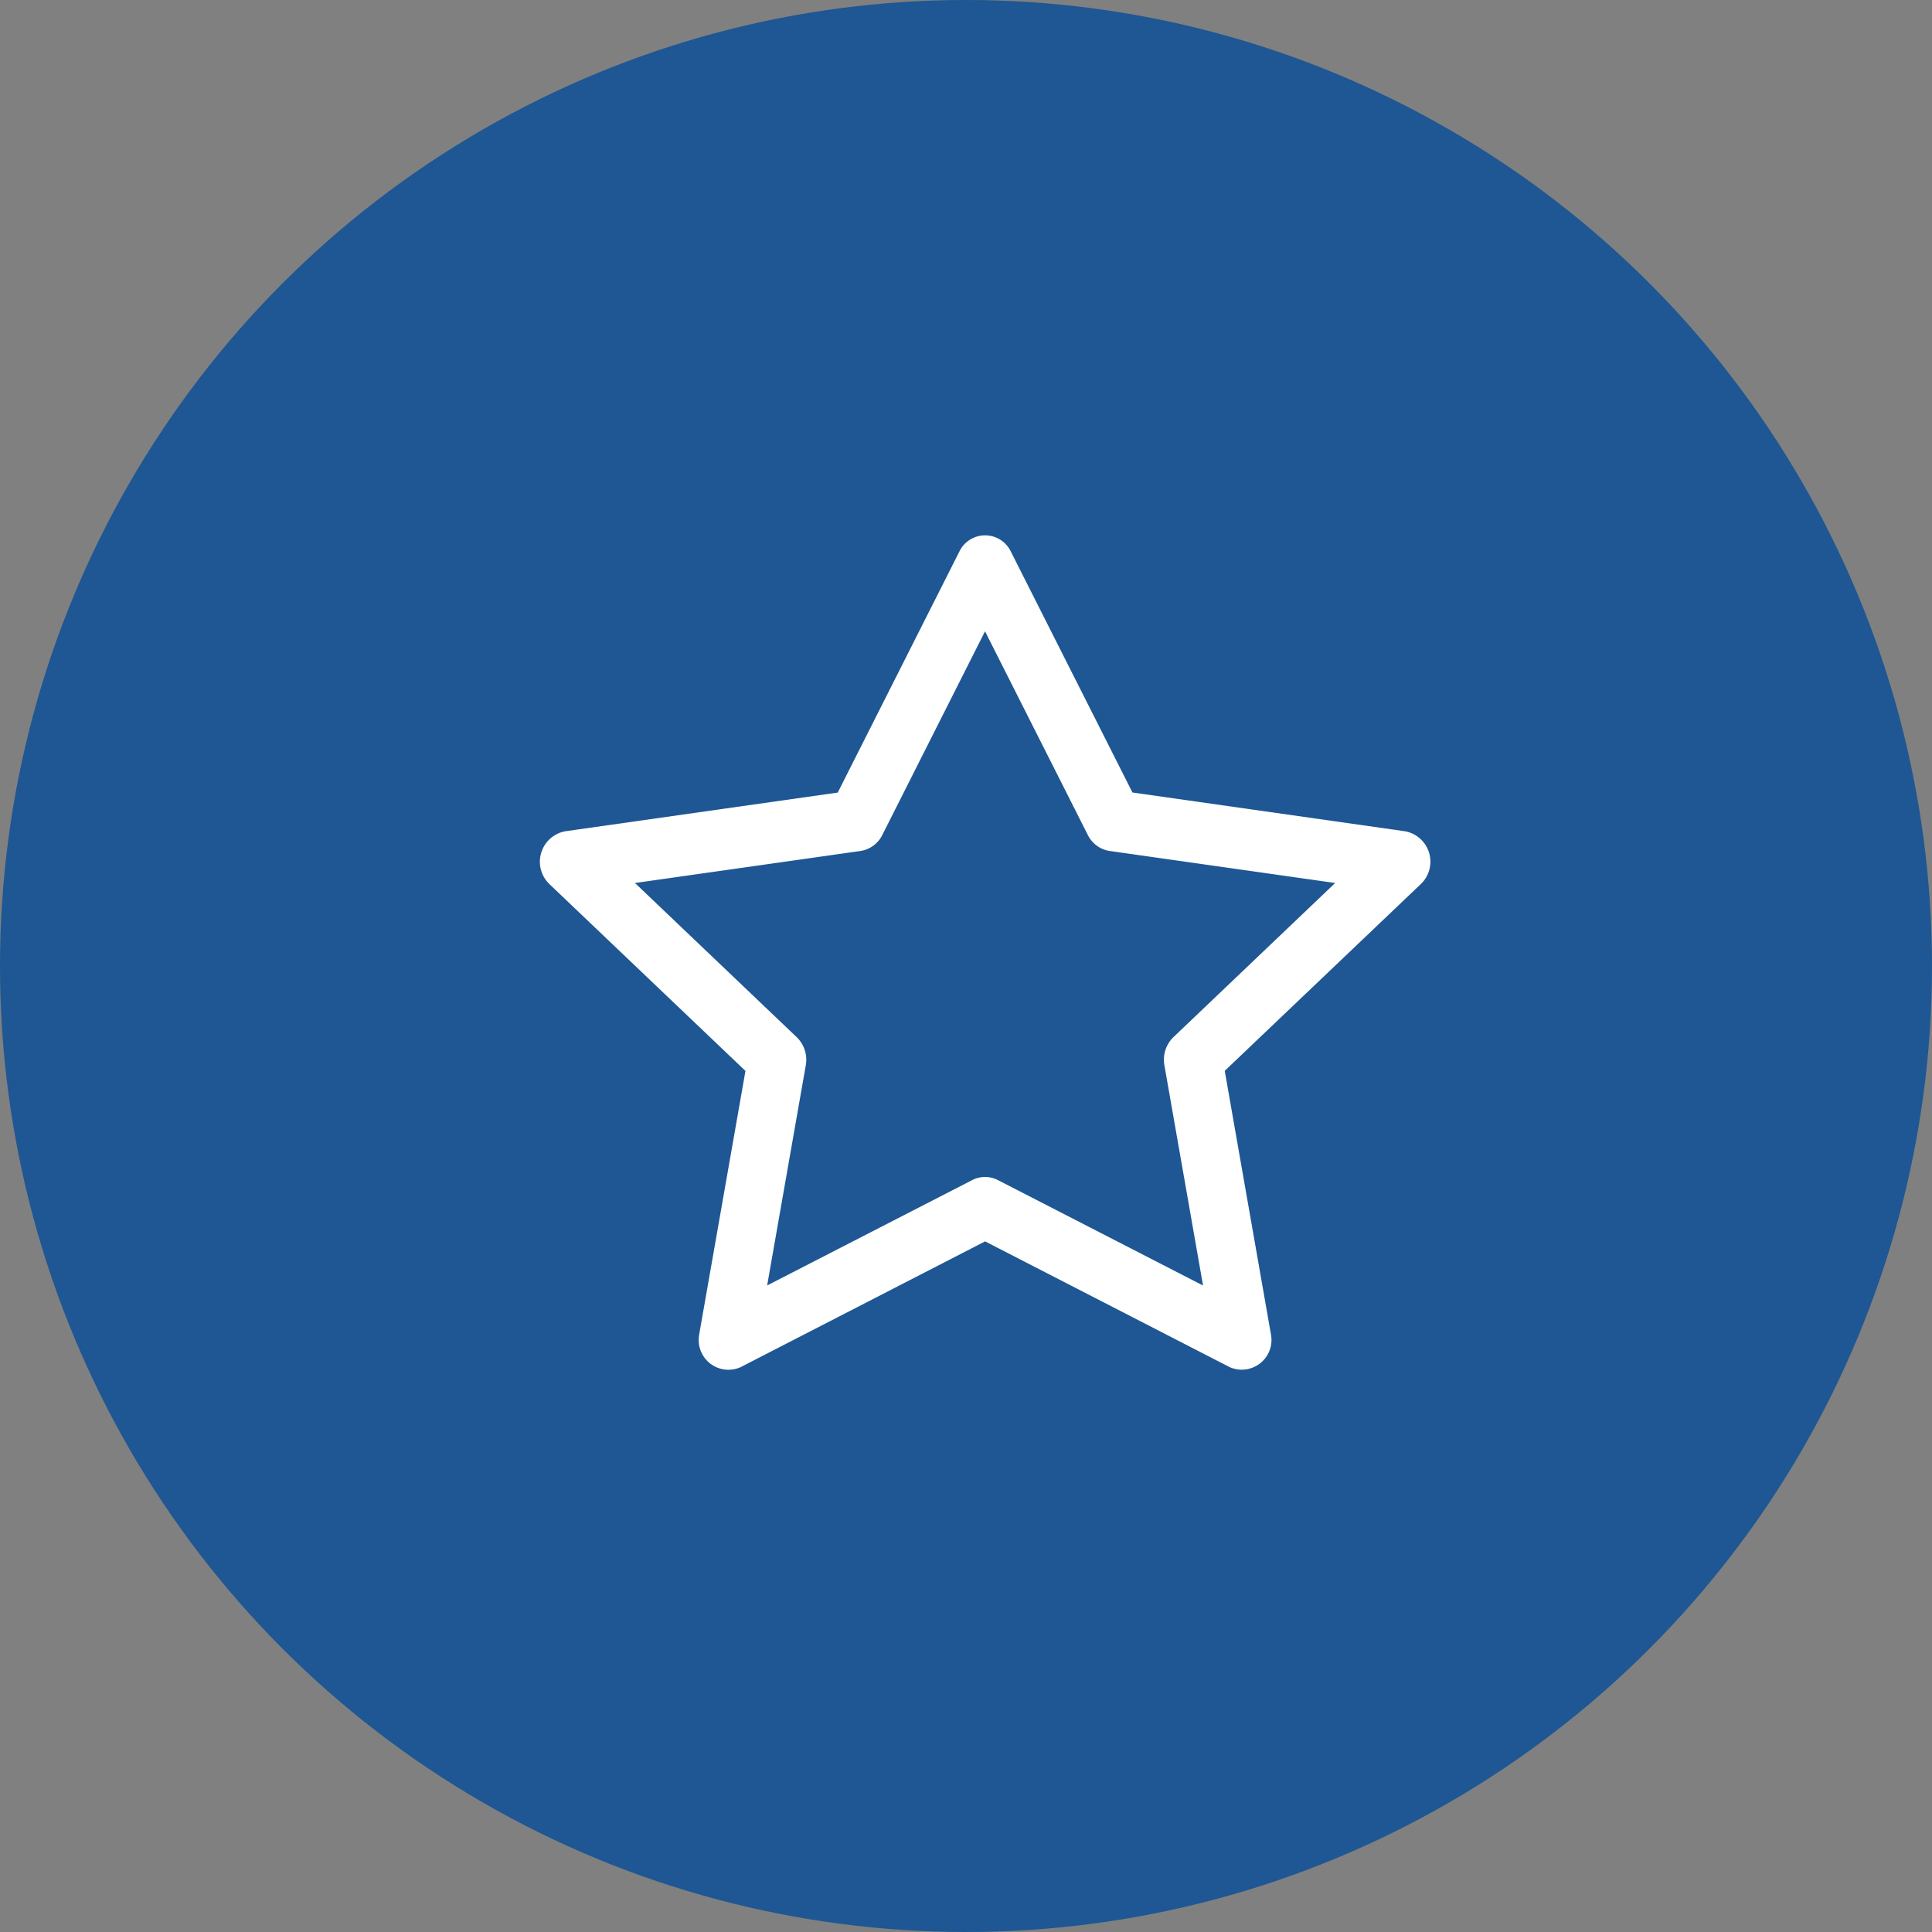
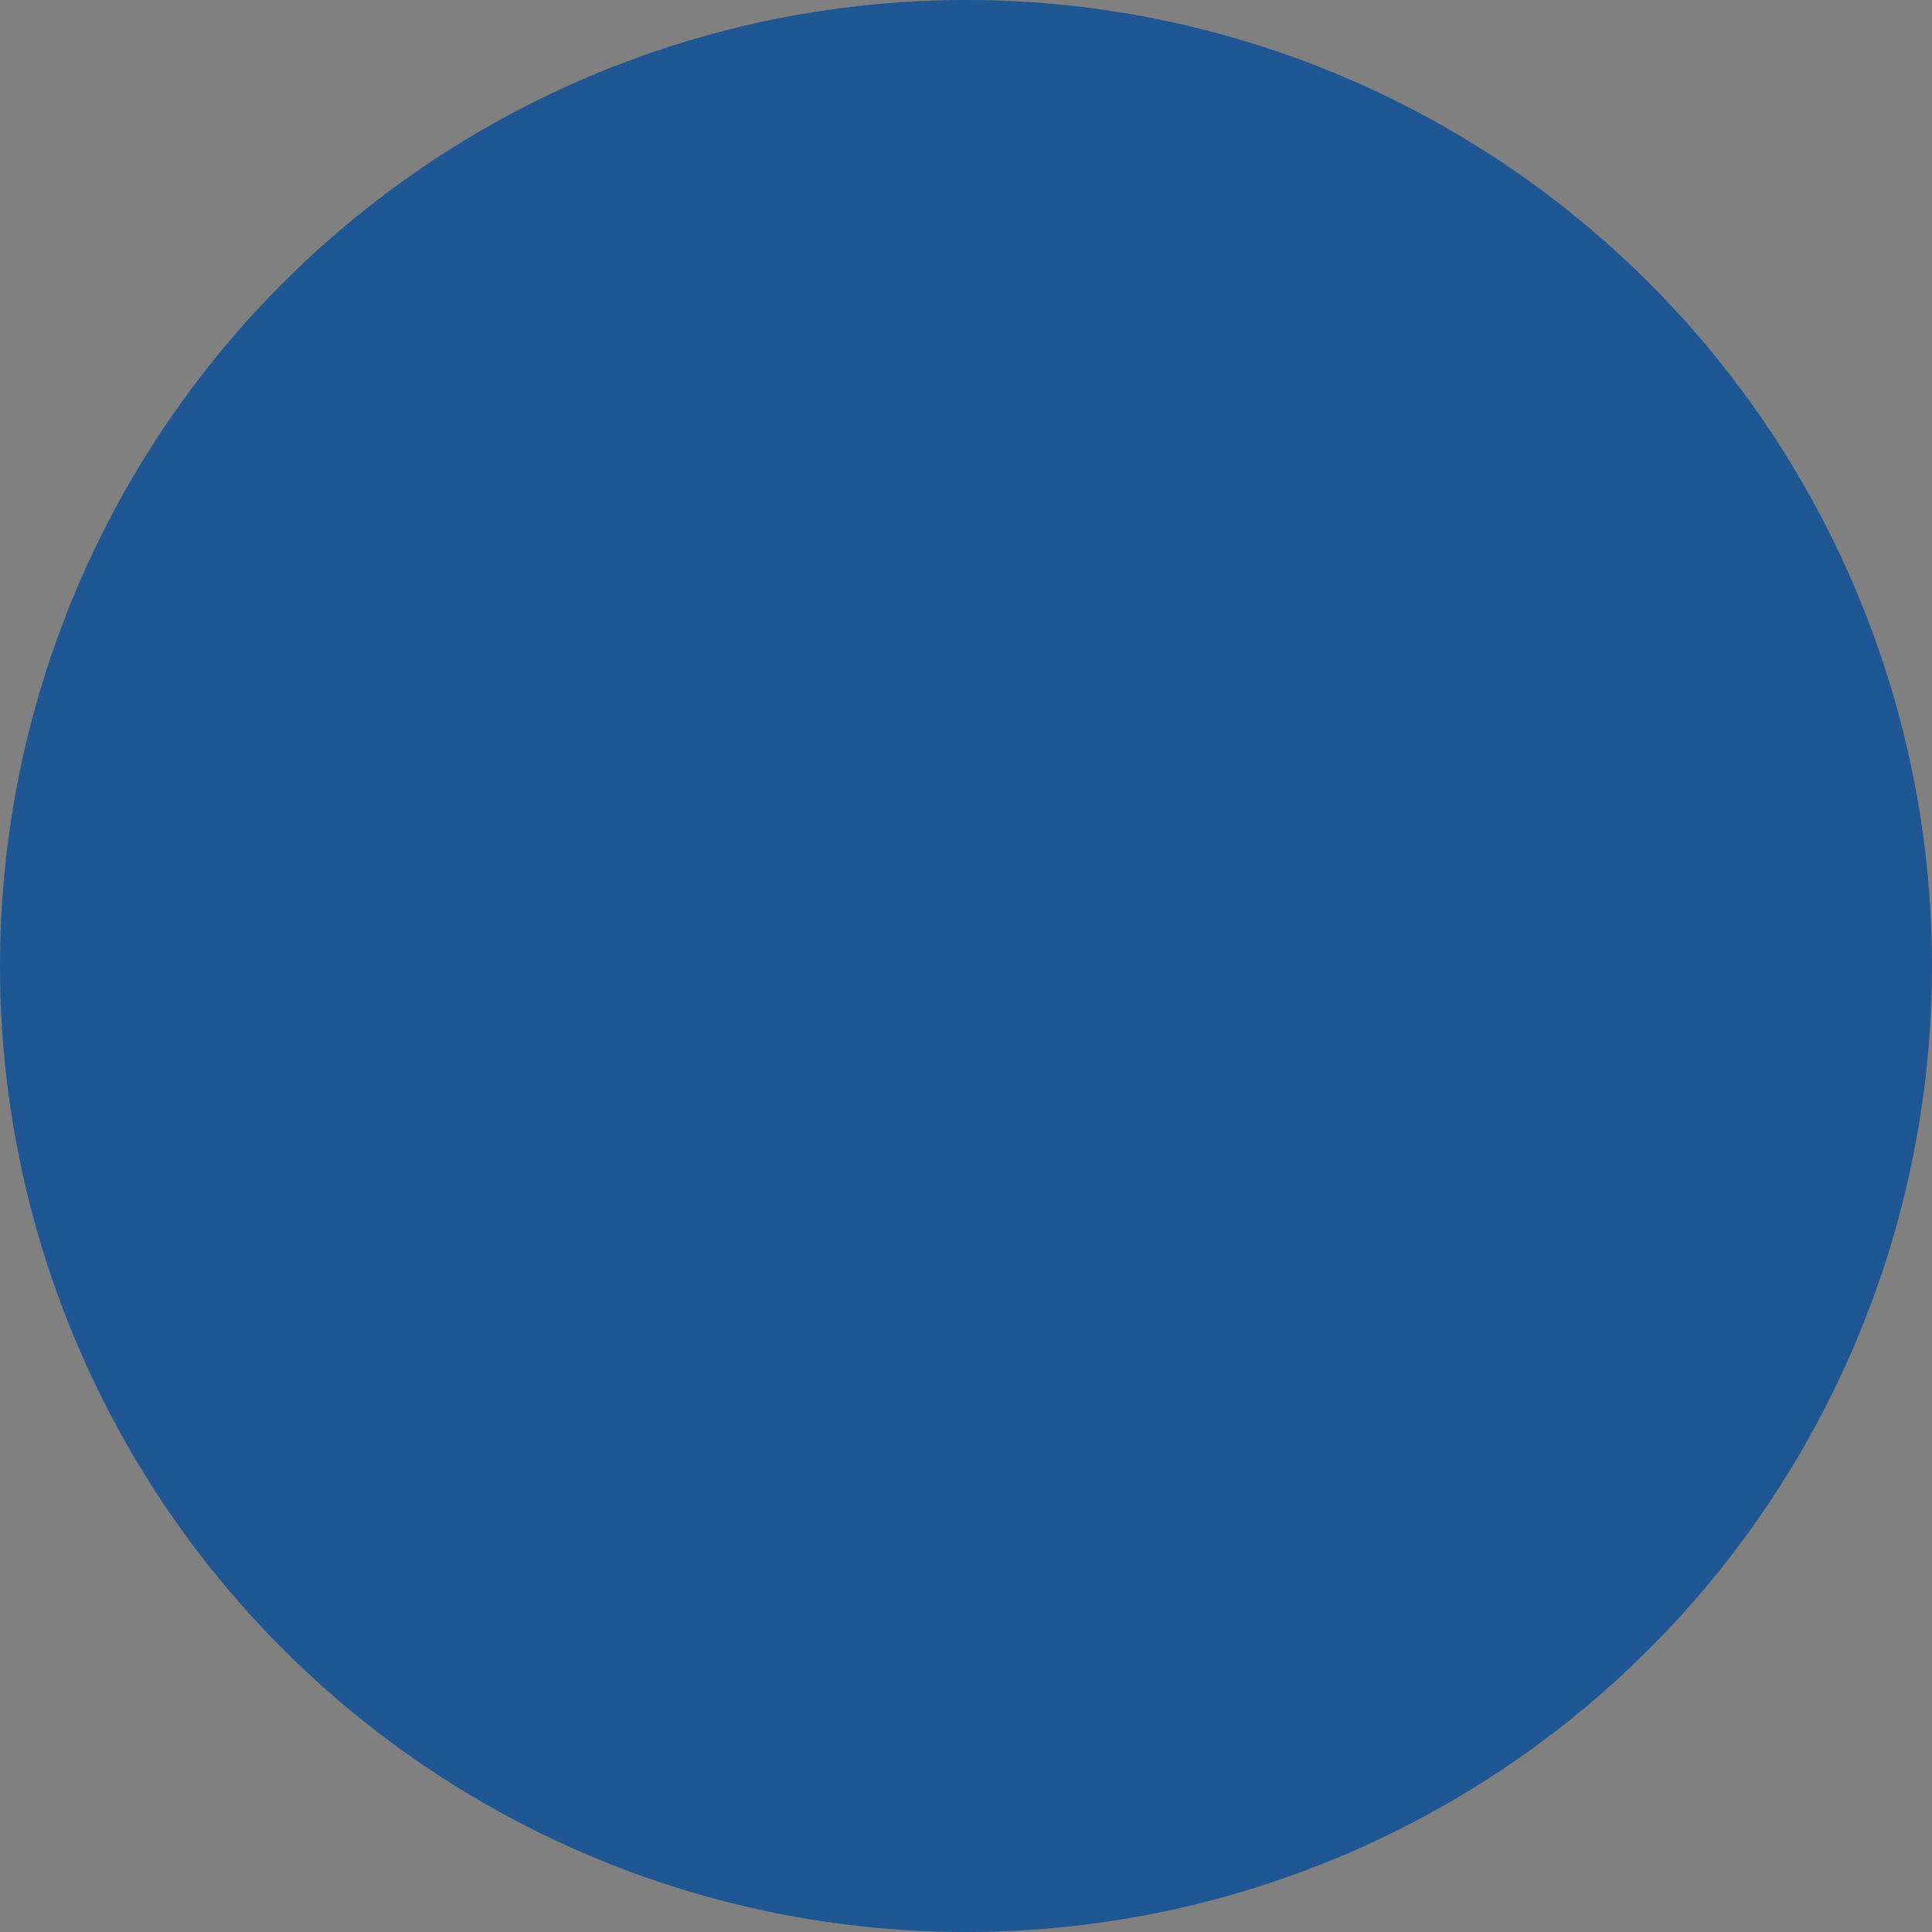
<svg xmlns="http://www.w3.org/2000/svg" width="26" height="26" viewBox="0 0 26 26">
  <rect x="0" y="0" width="26" height="26" fill="#808080" stroke="none" />
  <g id="Grupo_30" data-name="Grupo 30" transform="translate(-237 -848)">
    <g id="Grupo_27" data-name="Grupo 27" transform="translate(-731 -268.81)" opacity="0.923">
      <circle id="Elipse_2" data-name="Elipse 2" cx="13" cy="13" r="13" transform="translate(968 1116.81)" fill="#165394" />
    </g>
-     <path id="star" d="M2.147,11.247a.4.4,0,0,0,.559.444L5.993,10l3.287,1.69a.4.4,0,0,0,.559-.443L9.218,7.705l2.638-2.513a.416.416,0,0,0-.211-.711L7.976,3.959,6.34.718a.384.384,0,0,0-.694,0L4.01,3.96.342,4.481a.417.417,0,0,0-.212.711L2.768,7.706l-.622,3.543ZM5.82,9.175,3.06,10.593,3.58,7.63a.423.423,0,0,0-.122-.378L1.281,5.177l3.035-.431A.393.393,0,0,0,4.61,4.53L5.992,1.79,7.375,4.53a.393.393,0,0,0,.294.216l3.035.431L8.528,7.251a.423.423,0,0,0-.122.379l.52,2.964L6.165,9.175a.377.377,0,0,0-.345,0Z" transform="translate(244.264 854.706)" fill="#fff" />
  </g>
</svg>